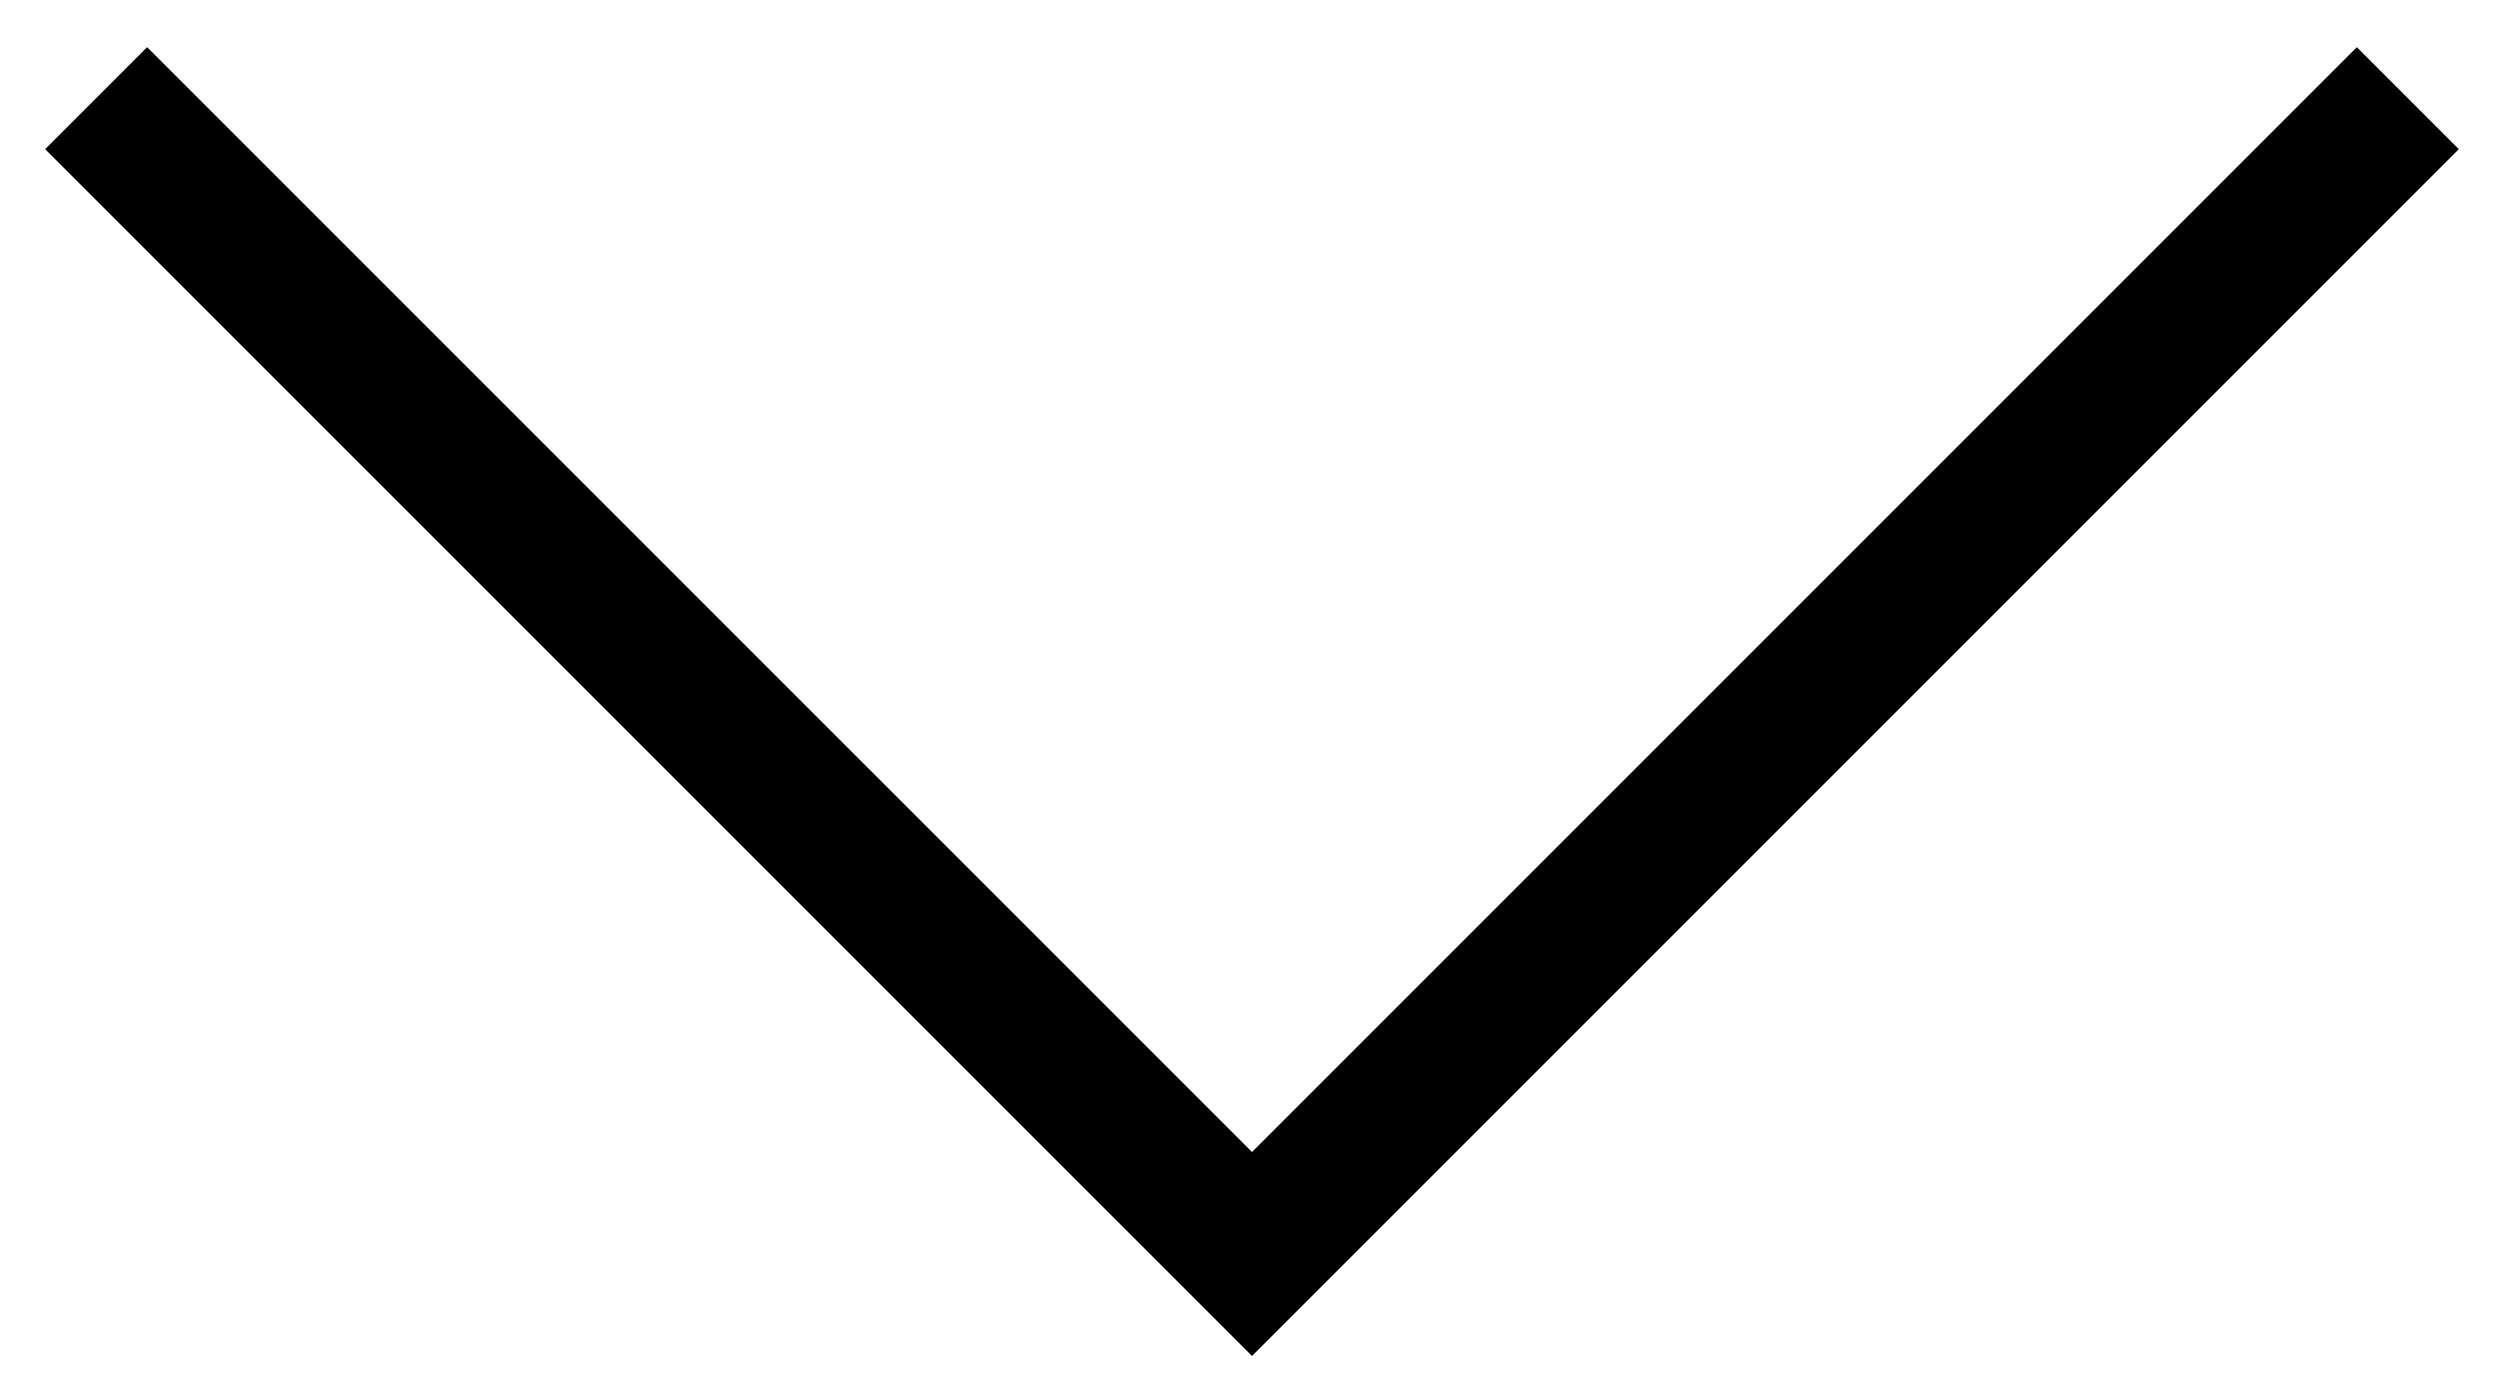
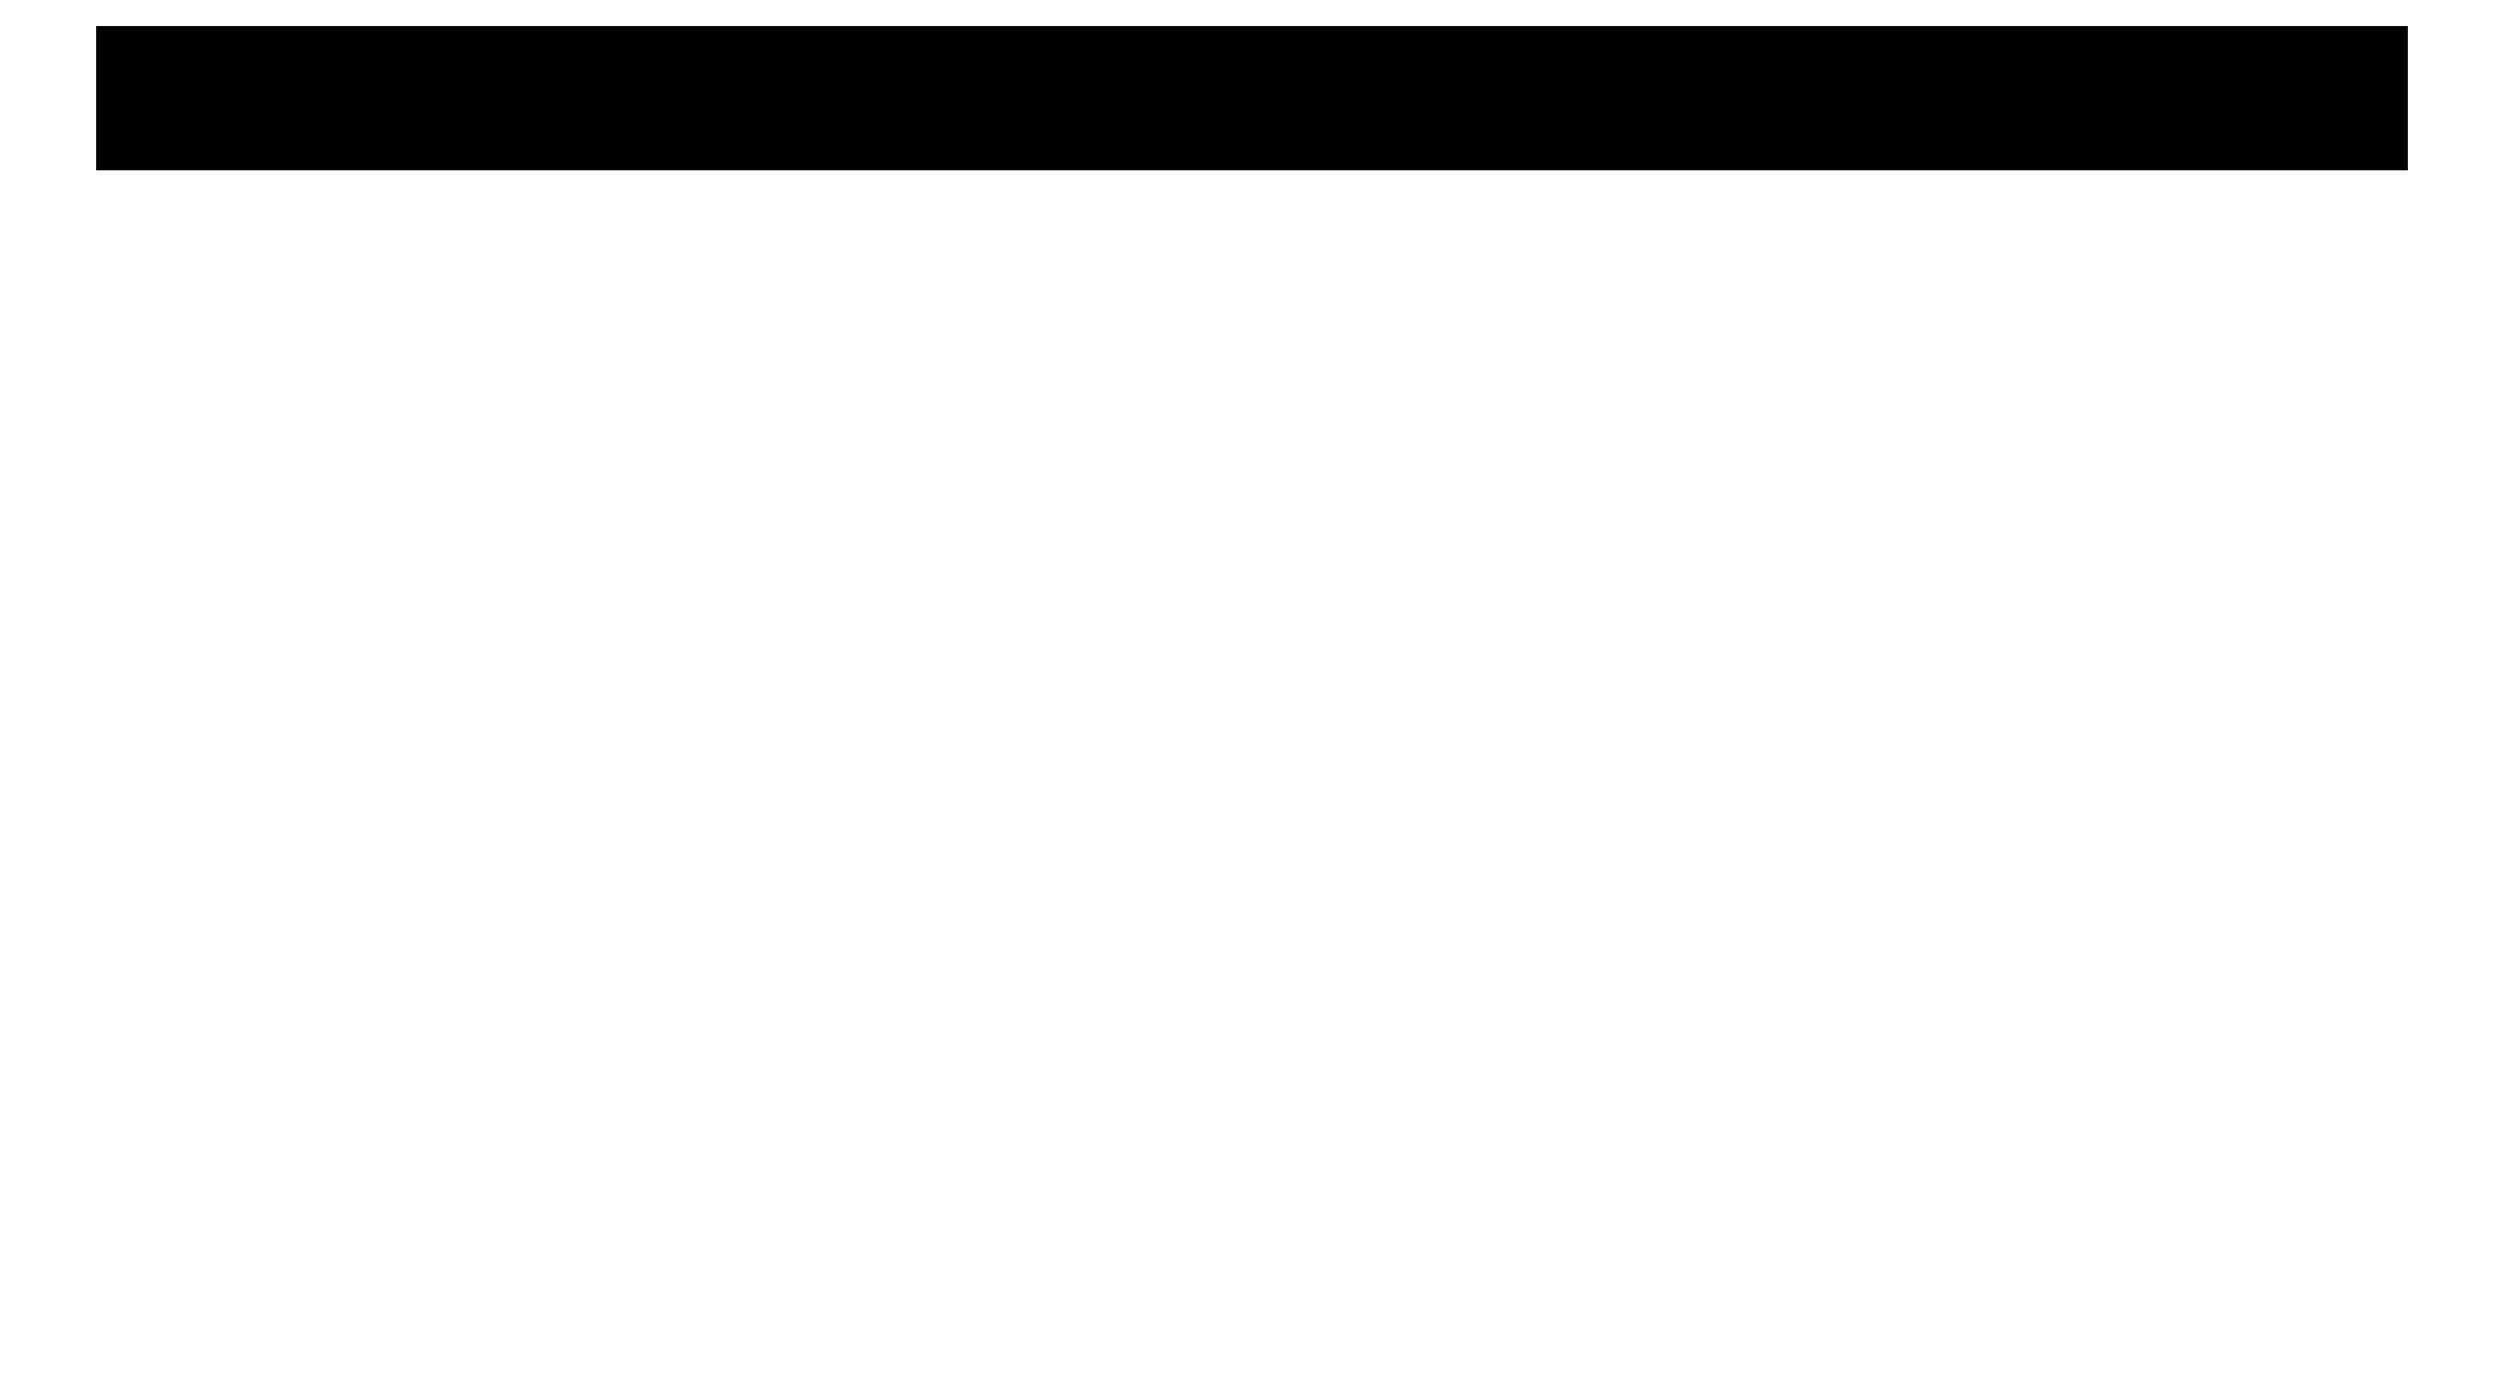
<svg xmlns="http://www.w3.org/2000/svg" width="52" height="29" viewBox="0 0 52 29" fill="none">
-   <path d="M2 2.042L26.042 26.083L50.083 2.042" stroke="black" stroke-width="3" />
+   <path d="M2 2.042L50.083 2.042" stroke="black" stroke-width="3" />
</svg>